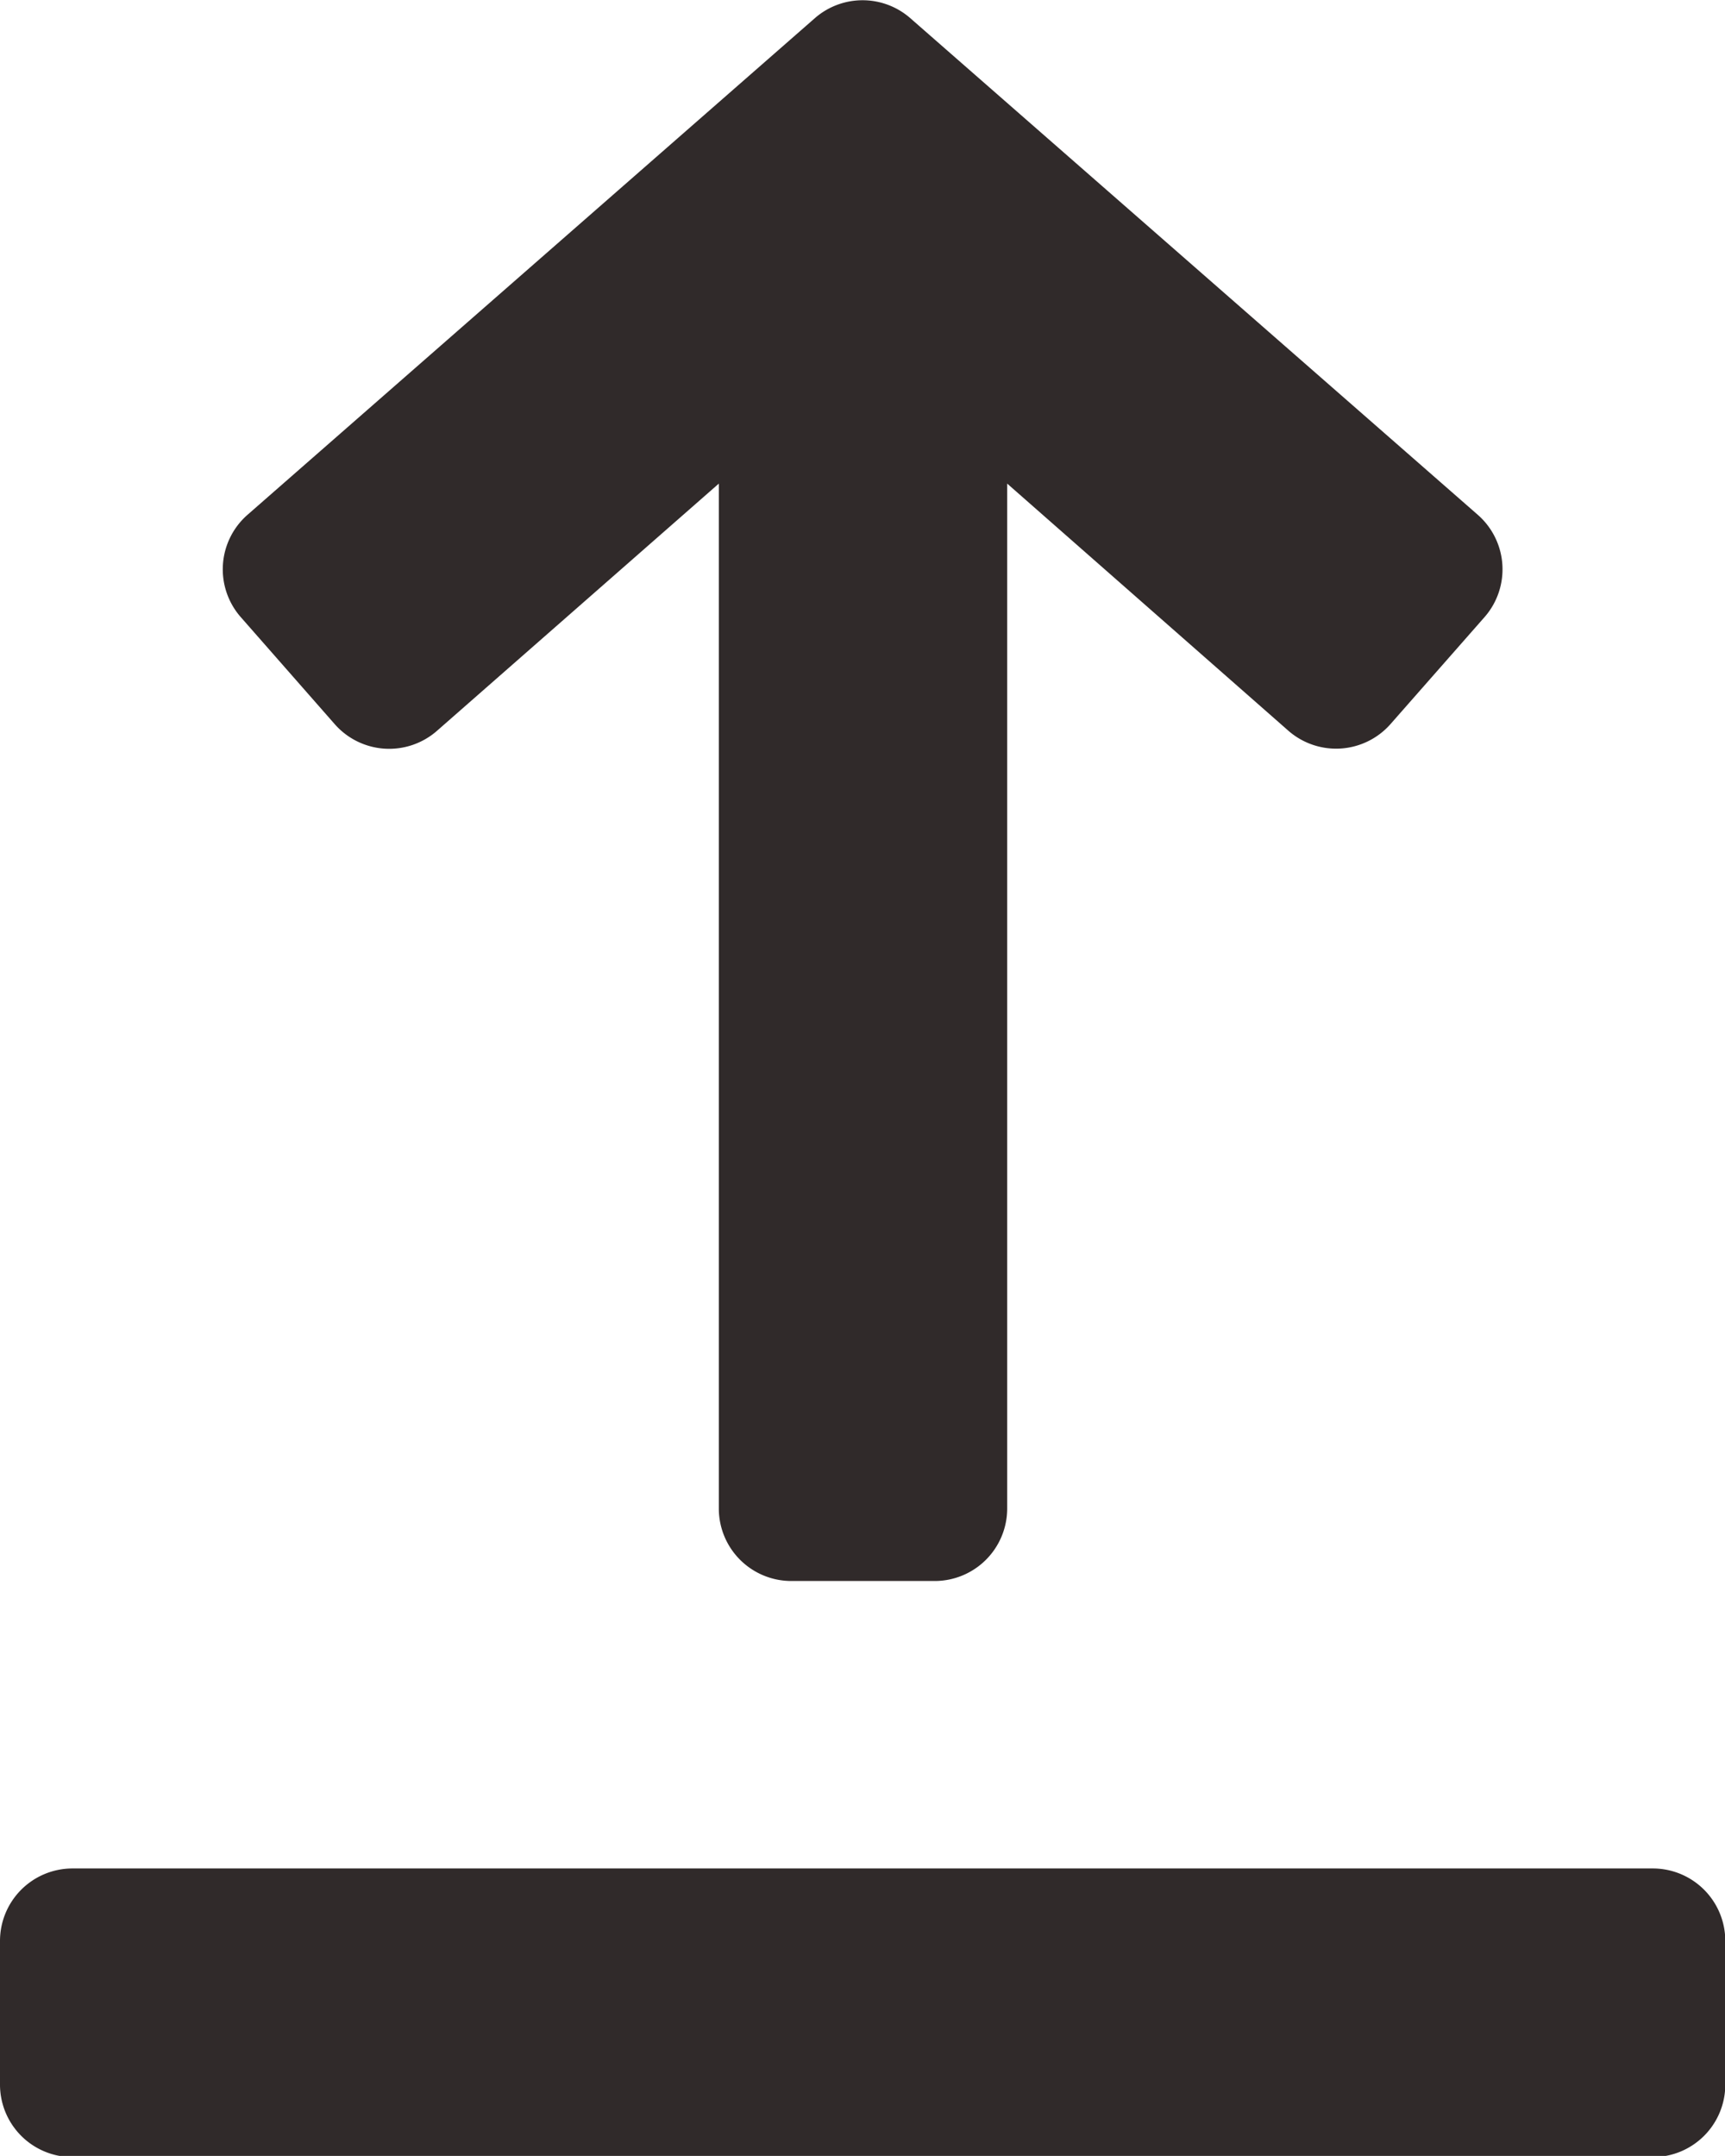
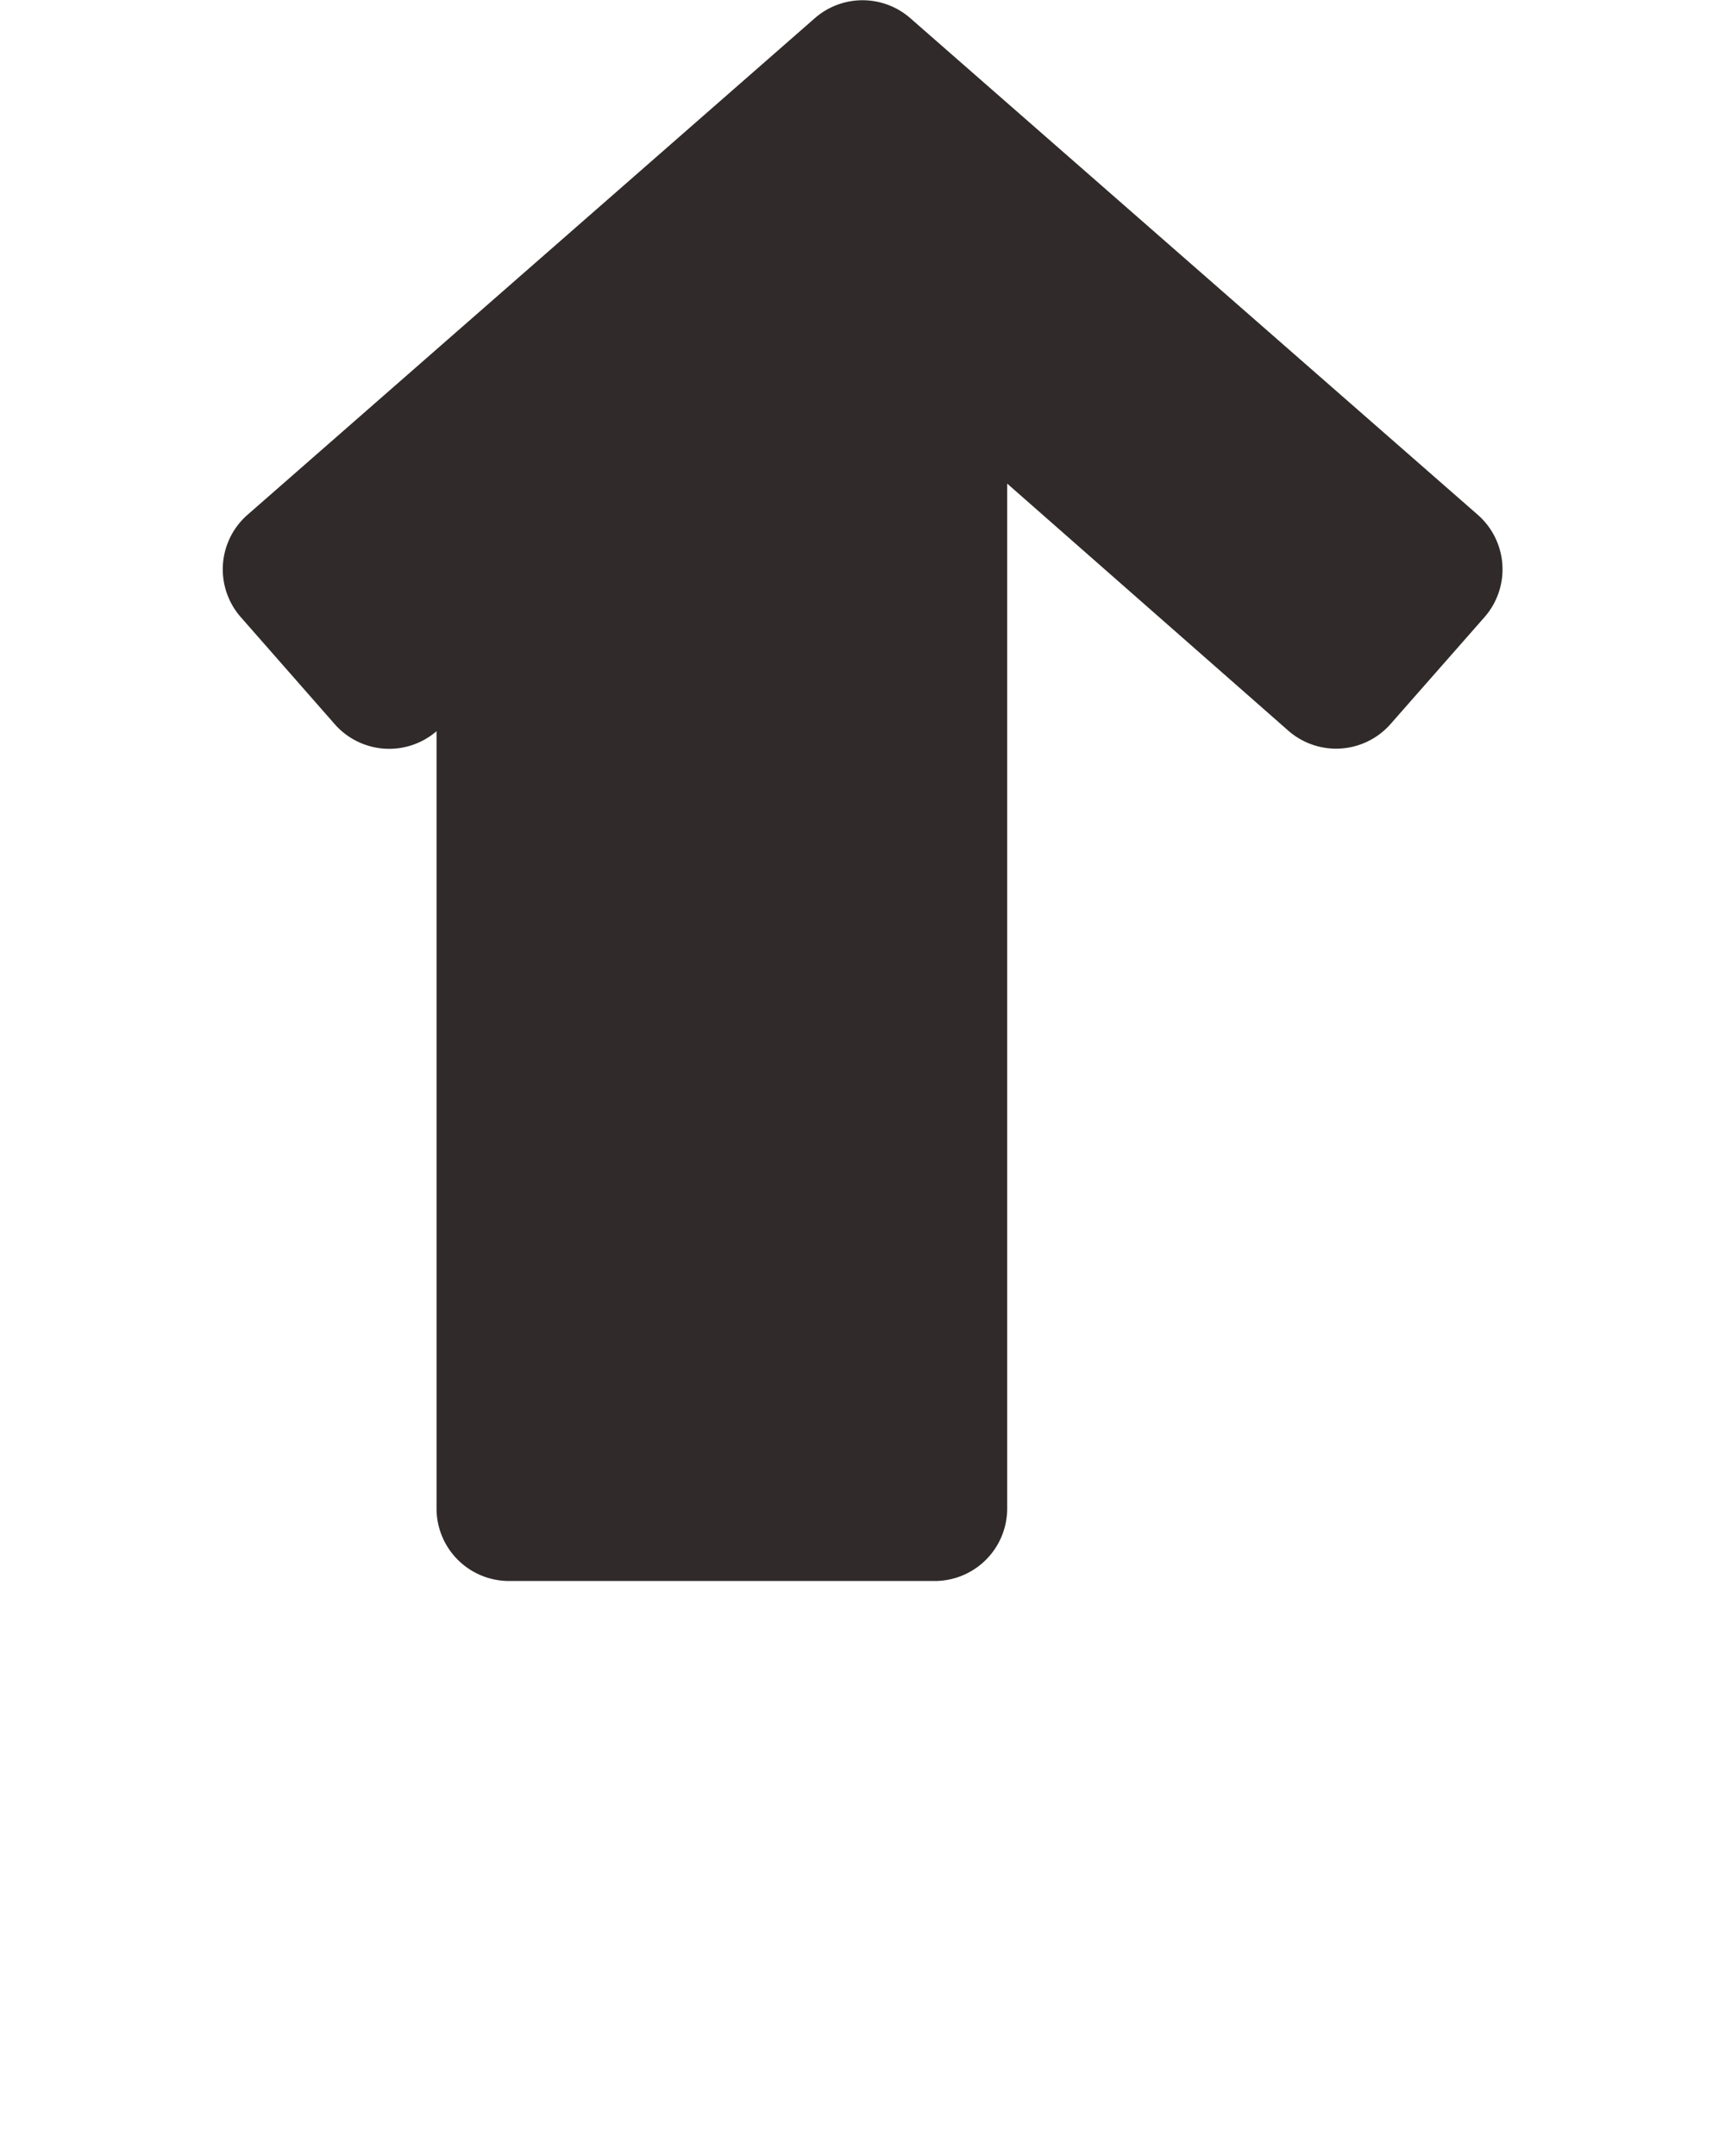
<svg xmlns="http://www.w3.org/2000/svg" width="11.898" height="14.872" viewBox="0 0 11.898 14.872">
  <g transform="translate(-48)">
    <g transform="translate(58.365 10.906) rotate(180)">
      <g transform="translate(0)">
-         <path d="M106.189,6.652l-.653-.744a.5.5,0,0,0-.7-.046L102.889,7.57V.5a.5.5,0,0,0-.5-.5H101.4a.5.5,0,0,0-.5.5V7.57L98.958,5.863a.5.5,0,0,0-.7.046l-.653.743a.5.5,0,0,0,.046.7l3.92,3.431a.5.5,0,0,0,.653,0l3.919-3.431A.5.5,0,0,0,106.189,6.652Z" transform="translate(-97.482)" fill="#302a2a" />
+         <path d="M106.189,6.652l-.653-.744a.5.5,0,0,0-.7-.046V.5a.5.5,0,0,0-.5-.5H101.4a.5.5,0,0,0-.5.5V7.57L98.958,5.863a.5.5,0,0,0-.7.046l-.653.743a.5.5,0,0,0,.046.7l3.92,3.431a.5.5,0,0,0,.653,0l3.919-3.431A.5.5,0,0,0,106.189,6.652Z" transform="translate(-97.482)" fill="#302a2a" />
      </g>
    </g>
    <g transform="translate(48 12.889)">
      <g transform="translate(0)">
-         <path d="M59.4,416H48.5a.5.5,0,0,0-.5.5v.991a.5.5,0,0,0,.5.5H59.4a.5.5,0,0,0,.5-.5V416.5A.5.5,0,0,0,59.4,416Z" transform="translate(-48 -416)" fill="#302a2a" />
-       </g>
+         </g>
    </g>
  </g>
</svg>